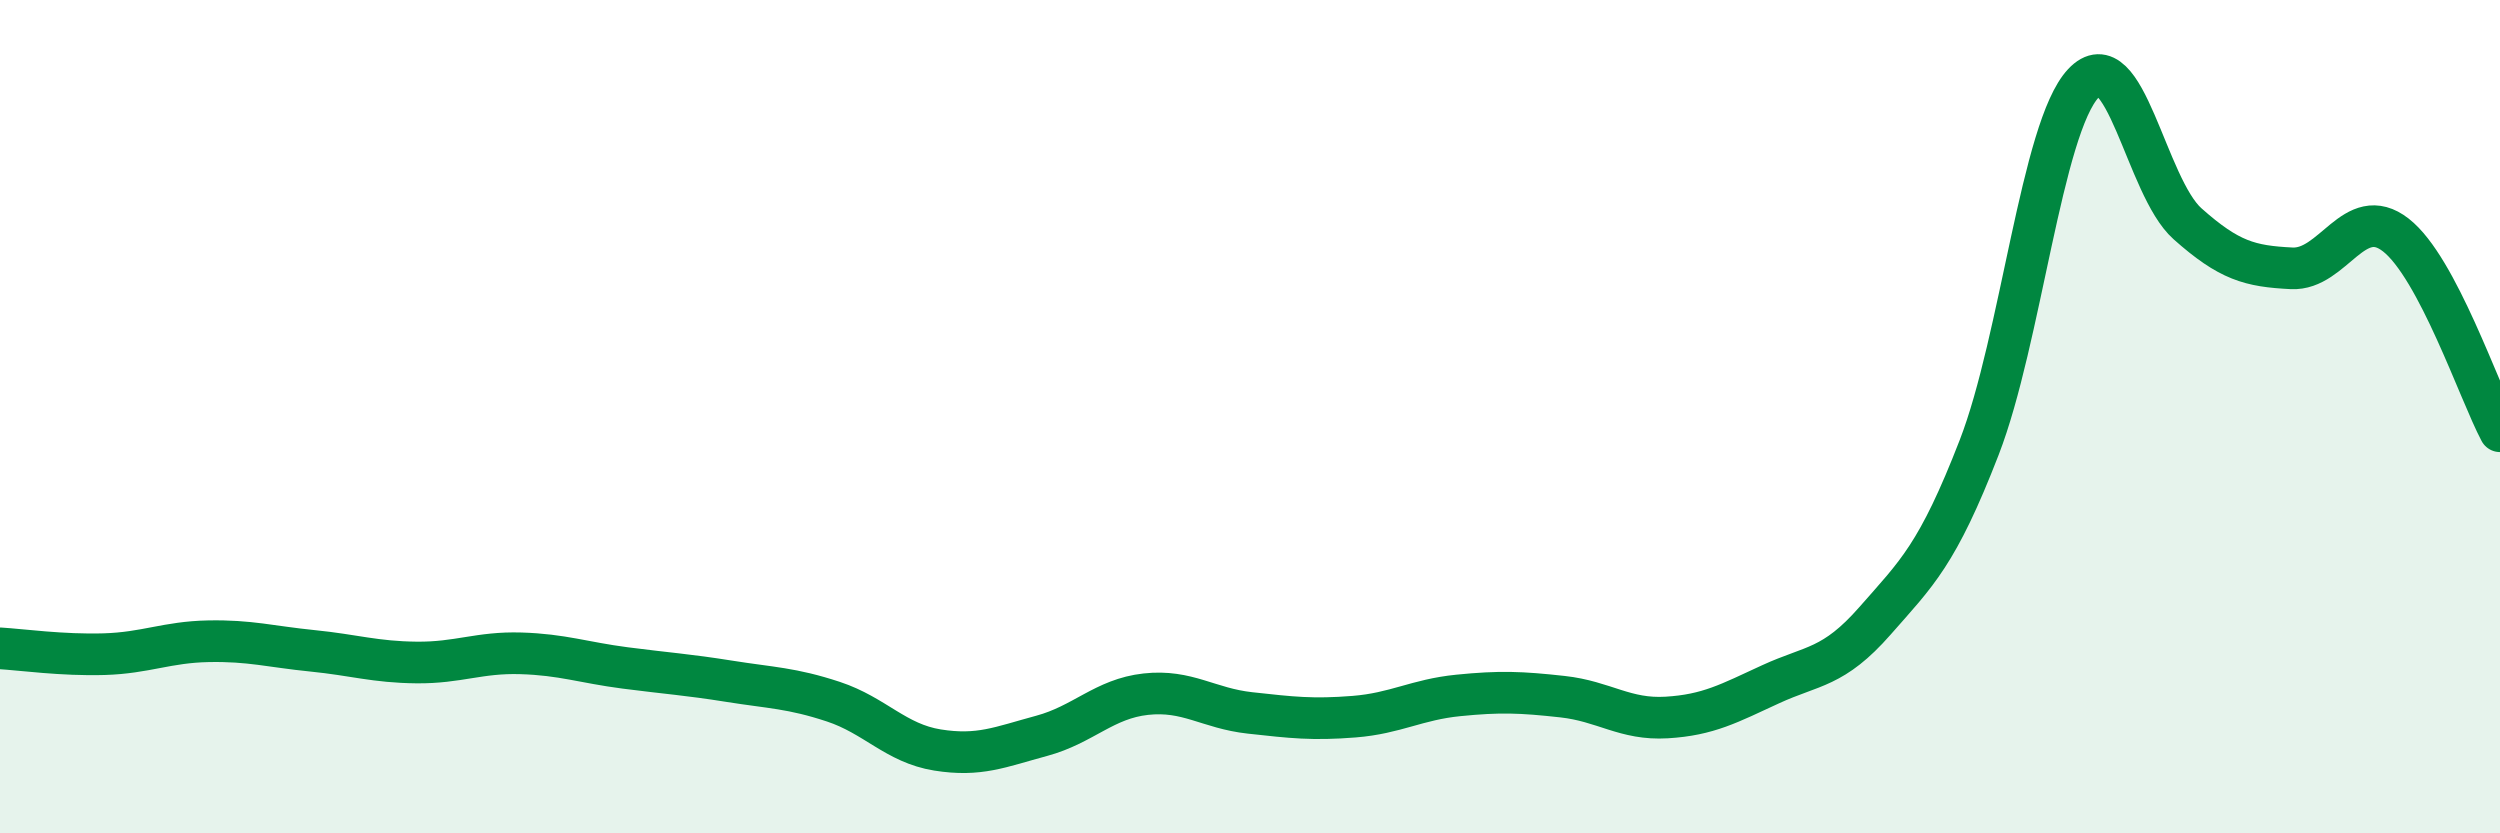
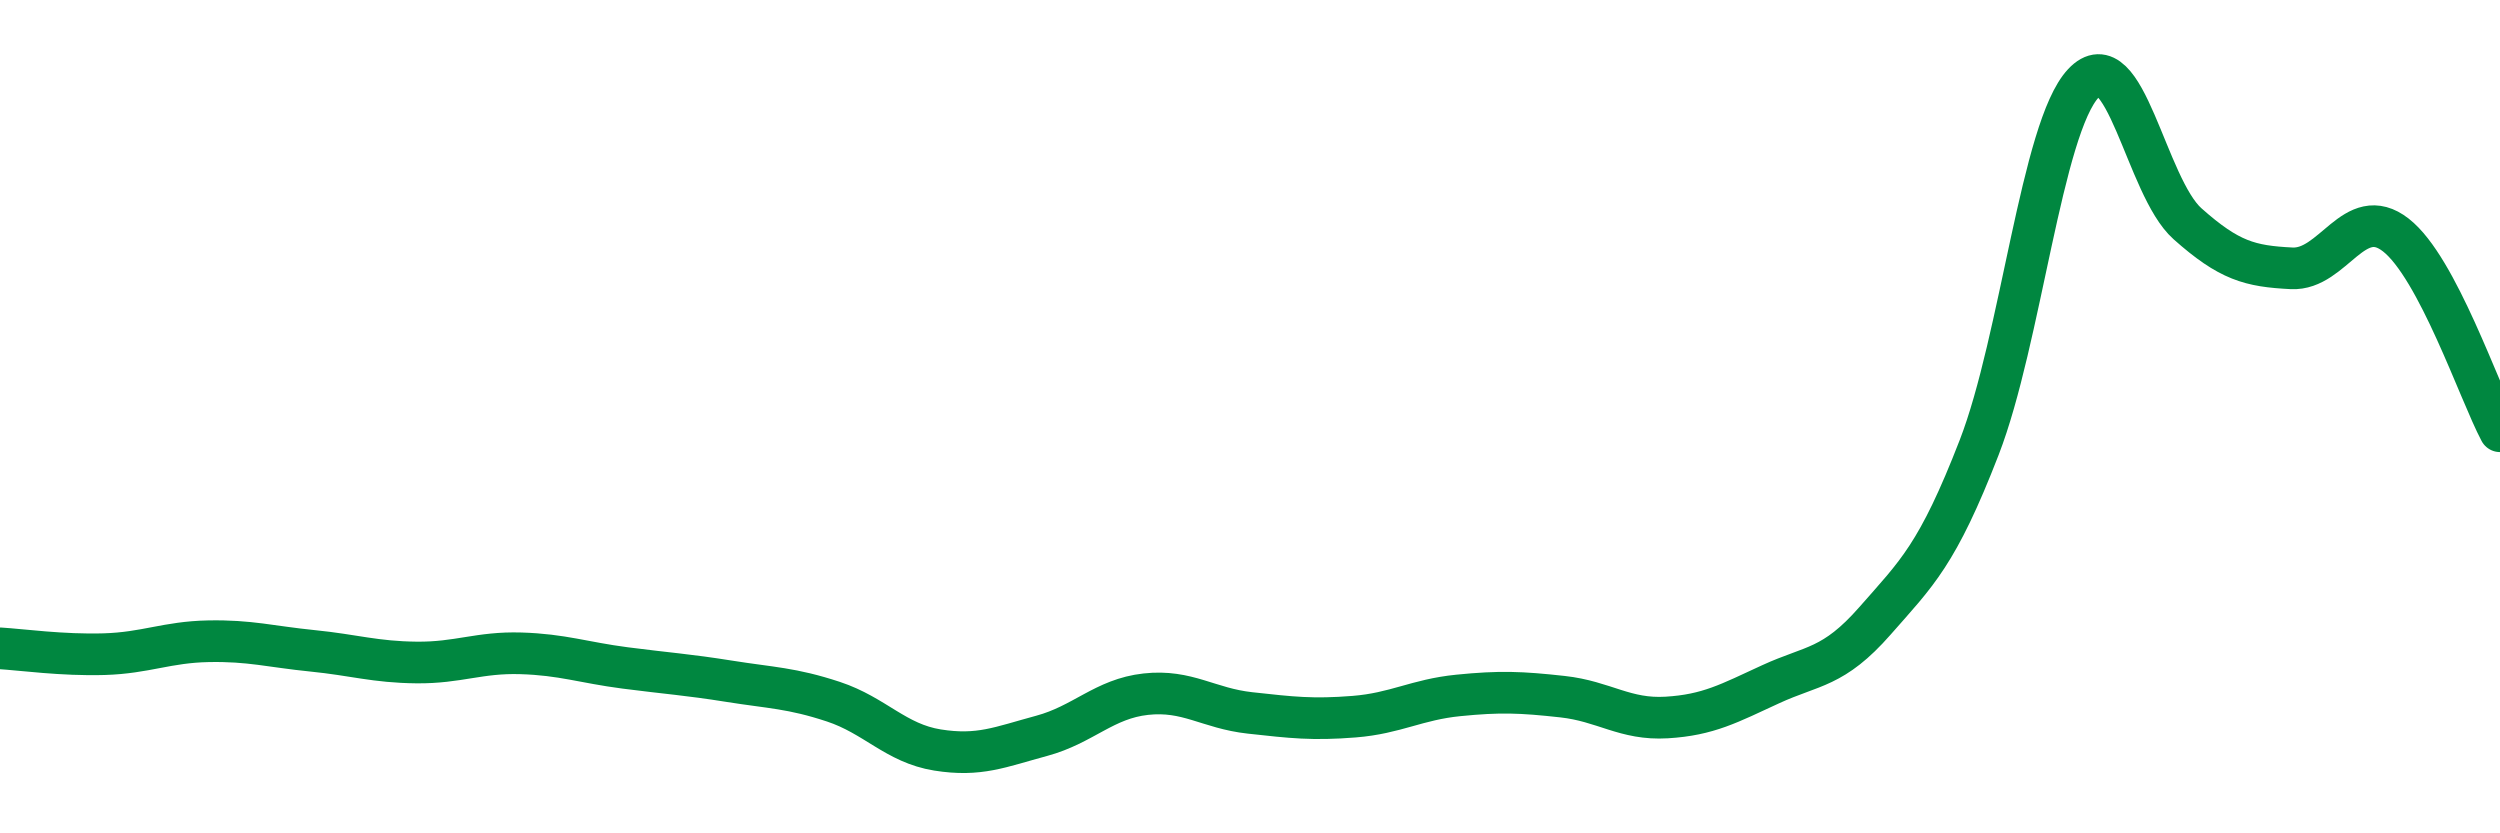
<svg xmlns="http://www.w3.org/2000/svg" width="60" height="20" viewBox="0 0 60 20">
-   <path d="M 0,15.56 C 0.5,15.59 1.5,15.73 2.5,15.7 C 3.5,15.67 4,15.41 5,15.39 C 6,15.37 6.5,15.52 7.5,15.62 C 8.5,15.72 9,15.89 10,15.9 C 11,15.91 11.5,15.65 12.5,15.68 C 13.5,15.71 14,15.9 15,16.03 C 16,16.16 16.5,16.19 17.5,16.35 C 18.5,16.51 19,16.51 20,16.84 C 21,17.17 21.5,17.84 22.5,18 C 23.5,18.16 24,17.93 25,17.66 C 26,17.39 26.5,16.77 27.5,16.66 C 28.5,16.55 29,17 30,17.11 C 31,17.22 31.5,17.28 32.5,17.2 C 33.5,17.12 34,16.79 35,16.69 C 36,16.59 36.5,16.61 37.5,16.72 C 38.5,16.83 39,17.28 40,17.22 C 41,17.16 41.5,16.88 42.5,16.42 C 43.5,15.96 44,16.04 45,14.9 C 46,13.76 46.5,13.32 47.5,10.74 C 48.5,8.16 49,3.07 50,2 C 51,0.93 51.5,4.48 52.5,5.37 C 53.5,6.26 54,6.39 55,6.44 C 56,6.49 56.5,4.86 57.5,5.64 C 58.5,6.42 59.5,9.41 60,10.35L60 20L0 20Z" fill="#008740" opacity="0.1" stroke-linecap="round" stroke-linejoin="round" />
  <path d="M 0,15.56 C 0.5,15.59 1.5,15.73 2.5,15.7 C 3.5,15.67 4,15.41 5,15.39 C 6,15.37 6.5,15.52 7.5,15.62 C 8.5,15.72 9,15.89 10,15.9 C 11,15.91 11.5,15.65 12.5,15.68 C 13.5,15.71 14,15.9 15,16.03 C 16,16.16 16.5,16.19 17.5,16.35 C 18.5,16.51 19,16.51 20,16.84 C 21,17.17 21.5,17.84 22.5,18 C 23.5,18.16 24,17.93 25,17.66 C 26,17.39 26.5,16.77 27.5,16.66 C 28.5,16.55 29,17 30,17.11 C 31,17.22 31.5,17.28 32.5,17.2 C 33.5,17.12 34,16.79 35,16.69 C 36,16.59 36.5,16.61 37.5,16.72 C 38.5,16.83 39,17.28 40,17.22 C 41,17.16 41.5,16.88 42.5,16.42 C 43.5,15.96 44,16.04 45,14.9 C 46,13.76 46.5,13.32 47.5,10.74 C 48.5,8.16 49,3.07 50,2 C 51,0.93 51.5,4.48 52.5,5.37 C 53.5,6.26 54,6.39 55,6.44 C 56,6.49 56.5,4.86 57.5,5.64 C 58.5,6.42 59.5,9.41 60,10.35" stroke="#008740" stroke-width="1" fill="none" stroke-linecap="round" stroke-linejoin="round" />
</svg>